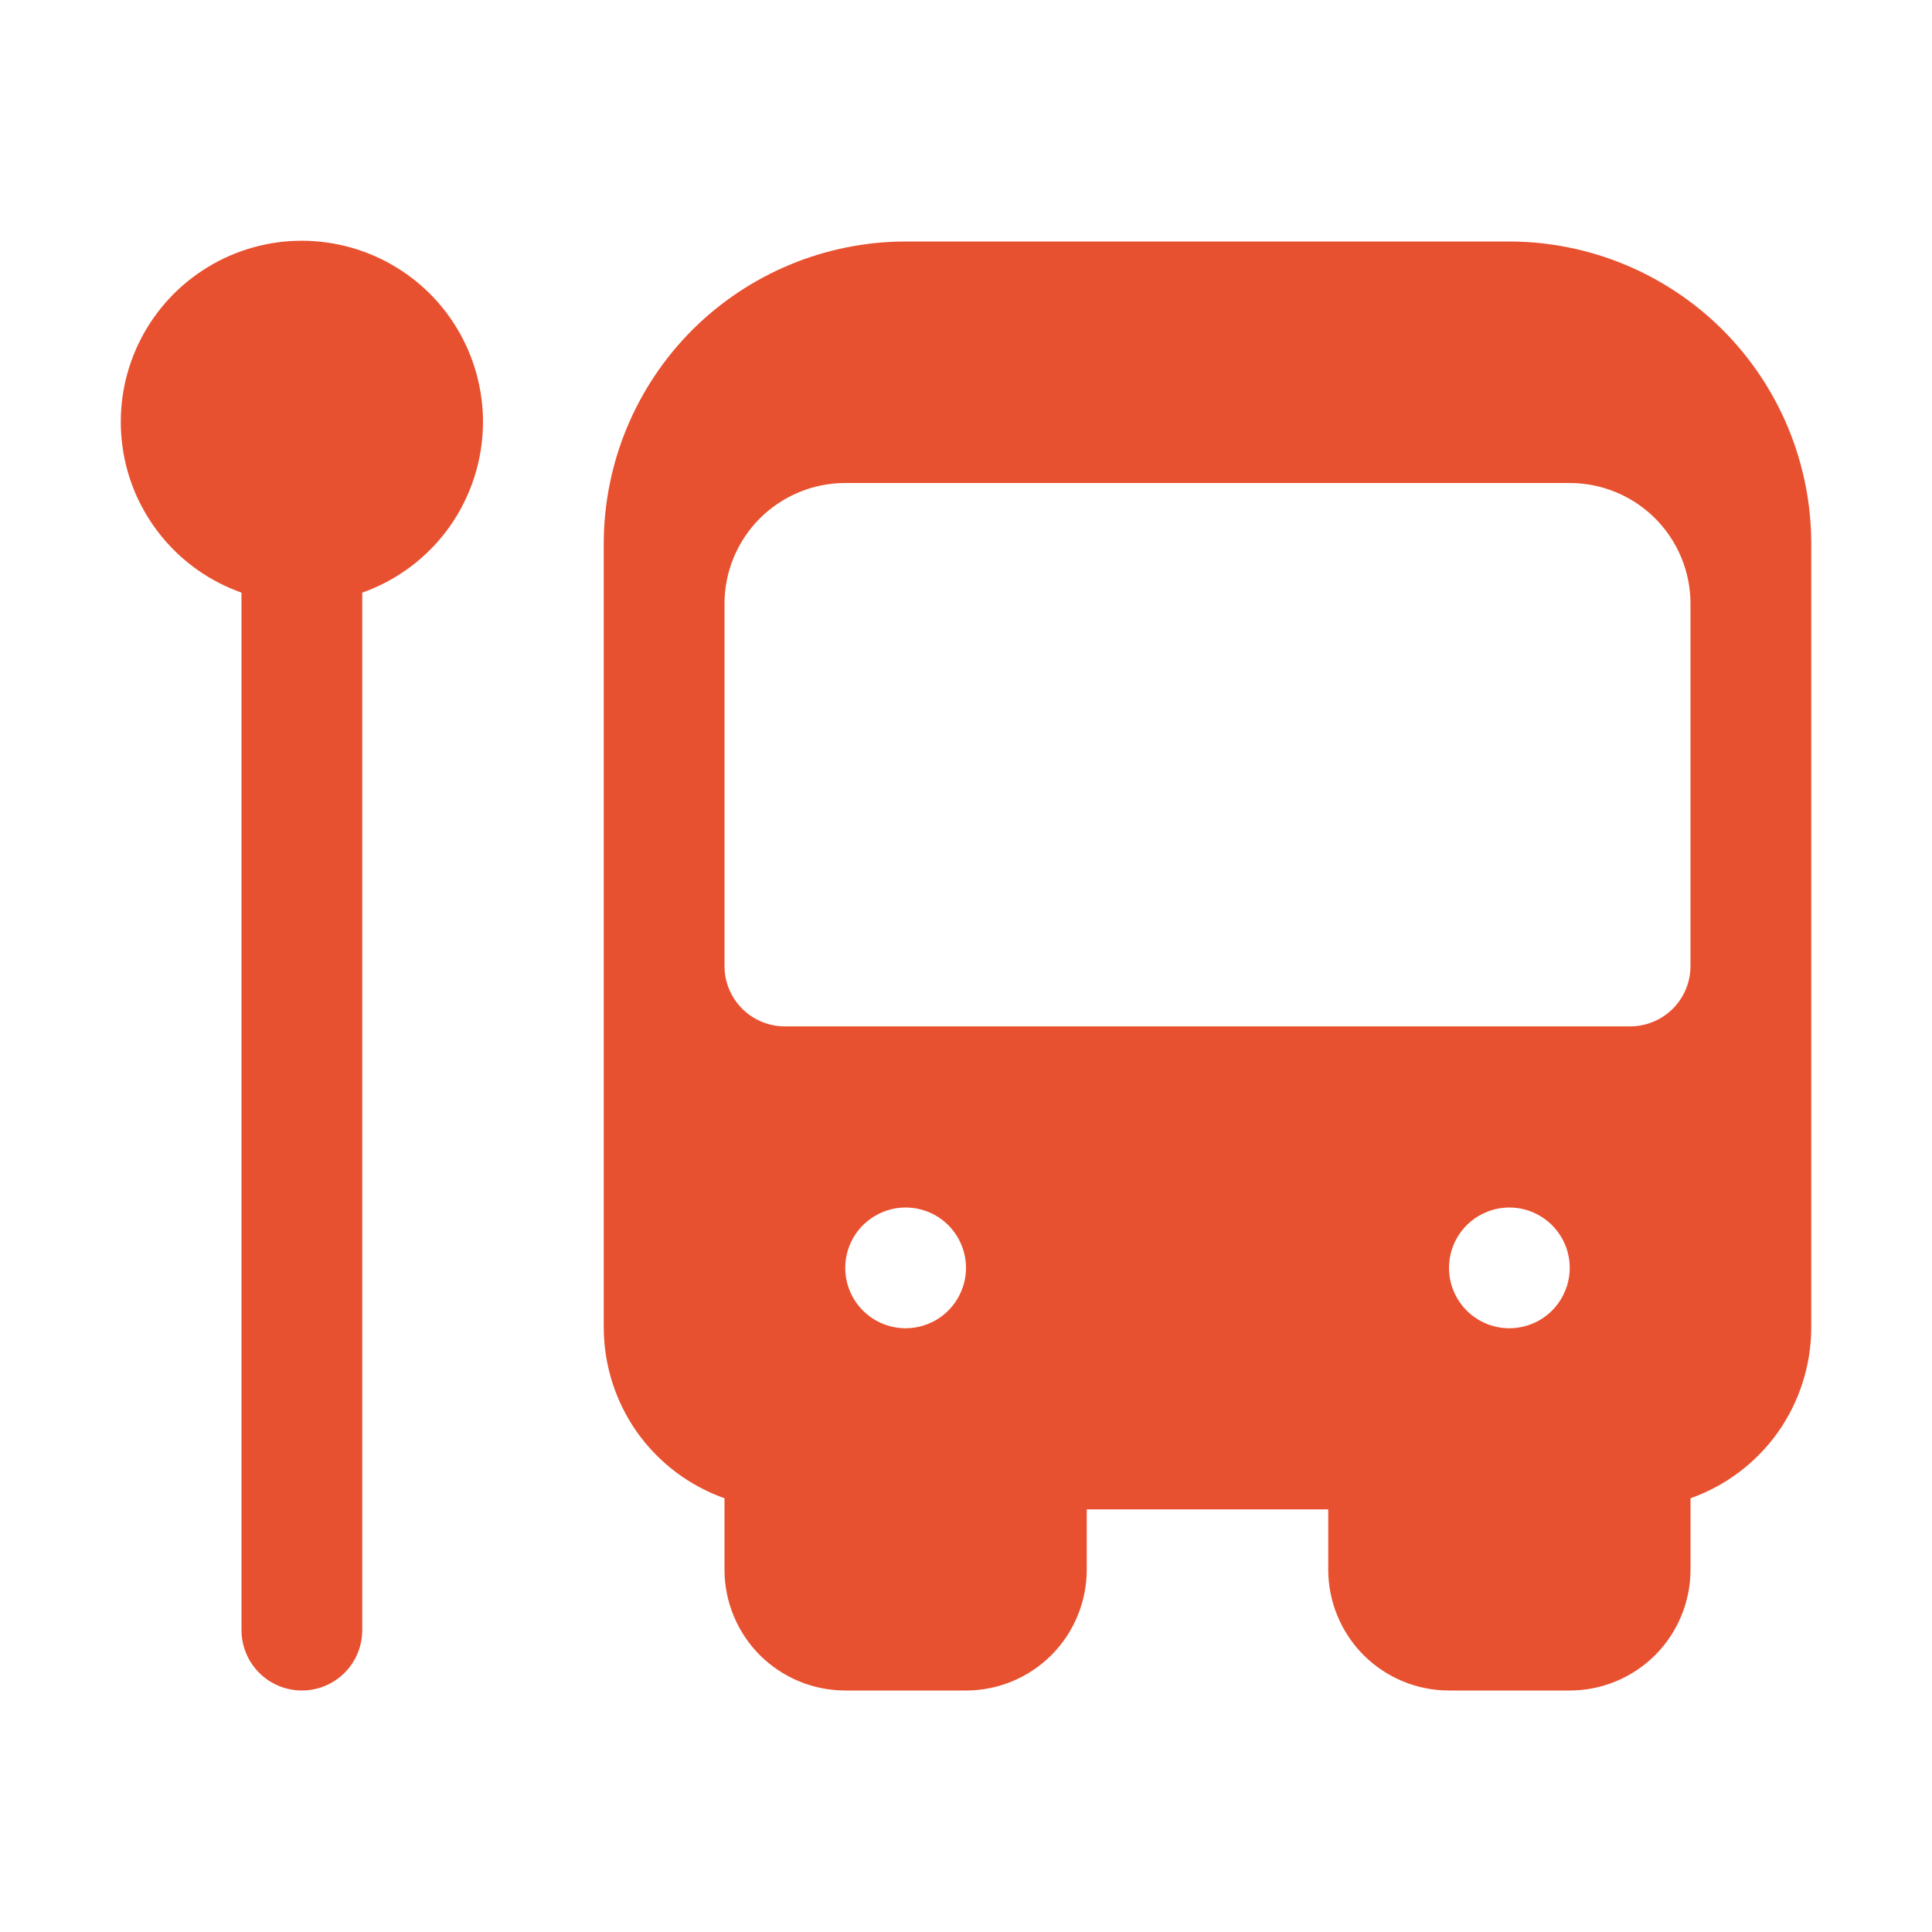
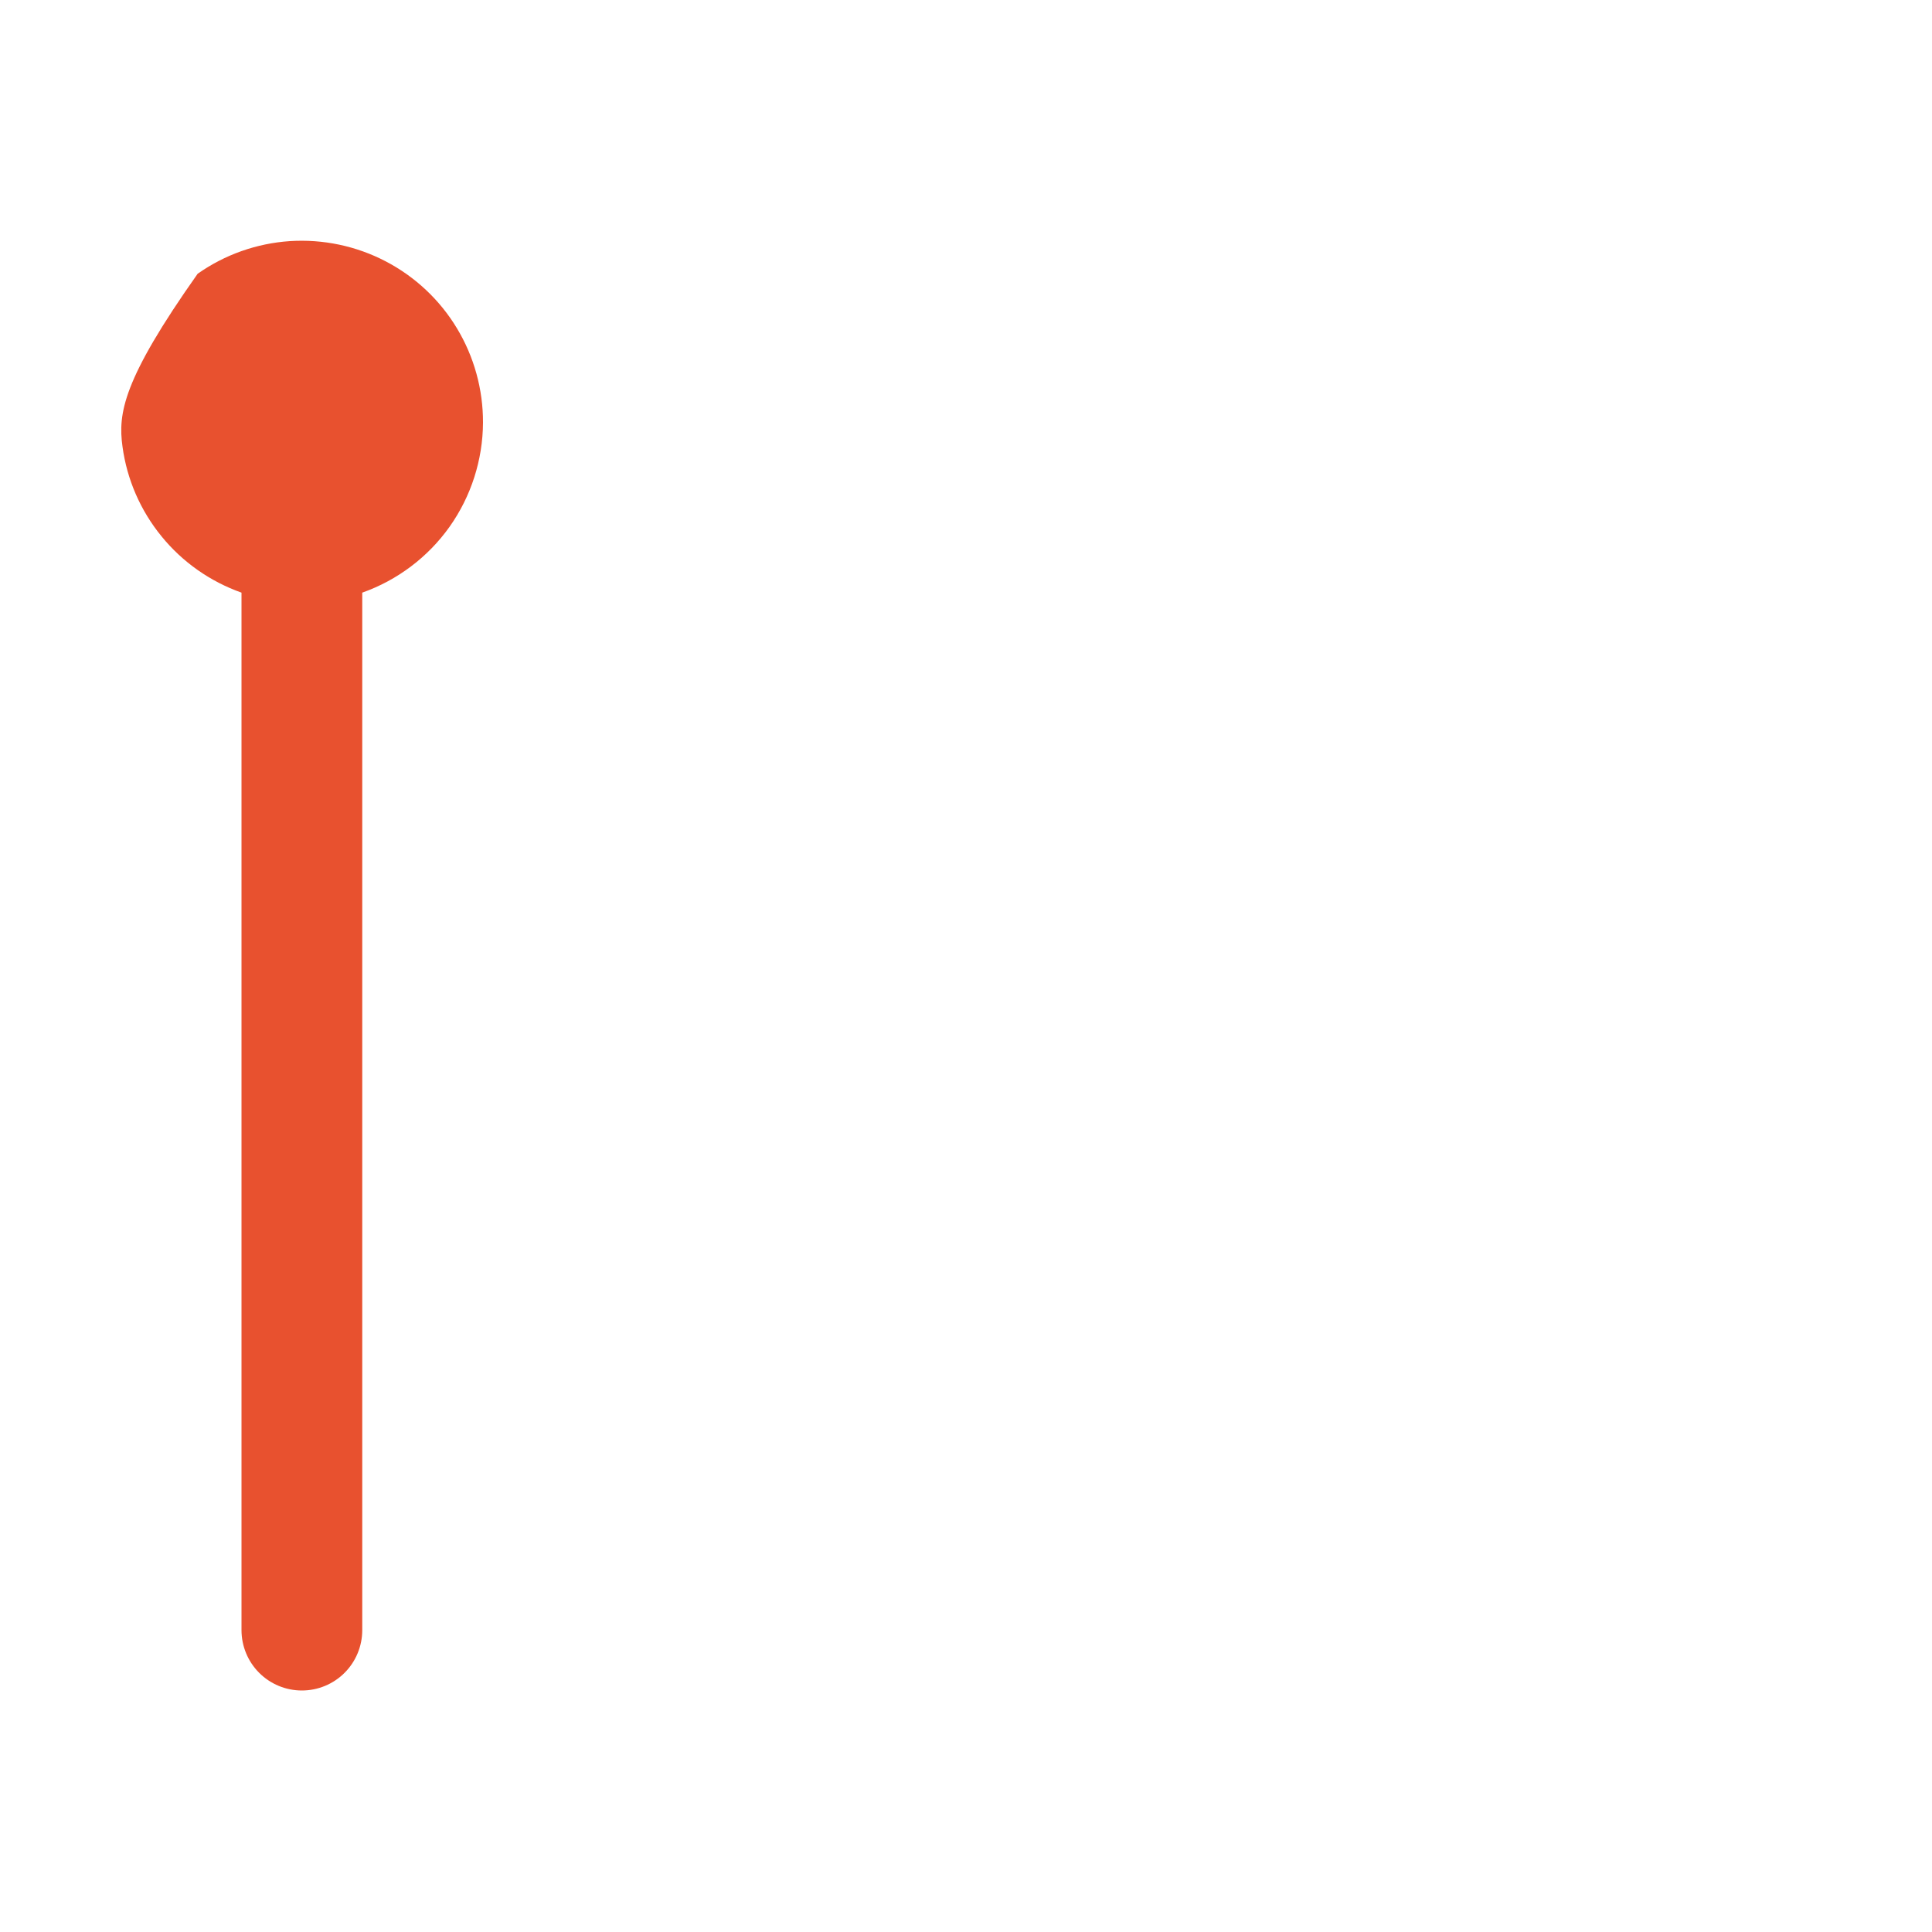
<svg xmlns="http://www.w3.org/2000/svg" width="20" height="20" viewBox="0 0 20 20" fill="none">
  <g id="bus-station 1">
    <g id="Bus Station">
-       <path id="Vector" d="M5 4.375C5.001 4.031 4.908 3.693 4.73 3.398C4.553 3.104 4.297 2.864 3.992 2.705C3.687 2.546 3.344 2.474 3.001 2.496C2.657 2.519 2.327 2.636 2.046 2.834C1.764 3.032 1.543 3.304 1.406 3.619C1.268 3.935 1.221 4.282 1.268 4.623C1.314 4.964 1.454 5.285 1.672 5.552C1.889 5.819 2.176 6.02 2.5 6.135V16.875C2.5 17.041 2.566 17.2 2.683 17.317C2.8 17.434 2.959 17.5 3.125 17.5C3.291 17.5 3.45 17.434 3.567 17.317C3.684 17.2 3.75 17.041 3.75 16.875V6.135C4.114 6.006 4.43 5.768 4.654 5.453C4.877 5.138 4.998 4.761 5 4.375Z" fill="#E8512F" />
-       <path id="Vector_2" d="M15.625 2.5H9.375C8.546 2.501 7.752 2.831 7.166 3.416C6.581 4.002 6.251 4.796 6.25 5.625V13.75C6.252 14.136 6.373 14.513 6.596 14.828C6.82 15.143 7.136 15.381 7.5 15.51V16.25C7.5 16.581 7.632 16.899 7.866 17.134C8.101 17.368 8.418 17.5 8.75 17.5H10C10.332 17.5 10.649 17.368 10.884 17.134C11.118 16.899 11.25 16.581 11.25 16.25V15.625H13.75V16.25C13.75 16.581 13.882 16.899 14.116 17.134C14.351 17.368 14.668 17.5 15 17.5H16.25C16.581 17.5 16.899 17.368 17.134 17.134C17.368 16.899 17.5 16.581 17.5 16.25V15.51C17.864 15.381 18.18 15.143 18.404 14.828C18.627 14.513 18.748 14.136 18.75 13.75V5.625C18.749 4.796 18.419 4.002 17.834 3.416C17.248 2.831 16.453 2.501 15.625 2.5ZM8.75 13.125C8.75 13.001 8.787 12.88 8.855 12.778C8.924 12.675 9.022 12.595 9.136 12.548C9.25 12.5 9.376 12.488 9.497 12.512C9.618 12.536 9.73 12.596 9.817 12.683C9.904 12.771 9.964 12.882 9.988 13.003C10.012 13.124 10 13.25 9.952 13.364C9.905 13.478 9.825 13.576 9.722 13.645C9.619 13.713 9.499 13.75 9.375 13.75C9.209 13.75 9.05 13.684 8.933 13.567C8.816 13.45 8.75 13.291 8.75 13.125ZM15 13.125C15 13.001 15.037 12.88 15.105 12.778C15.174 12.675 15.272 12.595 15.386 12.548C15.5 12.5 15.626 12.488 15.747 12.512C15.868 12.536 15.979 12.596 16.067 12.683C16.154 12.771 16.214 12.882 16.238 13.003C16.262 13.124 16.25 13.25 16.202 13.364C16.155 13.478 16.075 13.576 15.972 13.645C15.87 13.713 15.749 13.75 15.625 13.75C15.459 13.75 15.3 13.684 15.183 13.567C15.066 13.45 15 13.291 15 13.125ZM17.5 10C17.5 10.166 17.434 10.325 17.317 10.442C17.2 10.559 17.041 10.625 16.875 10.625H8.125C7.959 10.625 7.8 10.559 7.683 10.442C7.566 10.325 7.5 10.166 7.5 10V6.25C7.5 5.918 7.632 5.601 7.866 5.366C8.101 5.132 8.418 5 8.75 5H16.25C16.581 5 16.899 5.132 17.134 5.366C17.368 5.601 17.5 5.918 17.5 6.25V10Z" fill="#E8512F" />
+       <path id="Vector" d="M5 4.375C5.001 4.031 4.908 3.693 4.73 3.398C4.553 3.104 4.297 2.864 3.992 2.705C3.687 2.546 3.344 2.474 3.001 2.496C2.657 2.519 2.327 2.636 2.046 2.834C1.268 3.935 1.221 4.282 1.268 4.623C1.314 4.964 1.454 5.285 1.672 5.552C1.889 5.819 2.176 6.02 2.5 6.135V16.875C2.5 17.041 2.566 17.2 2.683 17.317C2.8 17.434 2.959 17.5 3.125 17.5C3.291 17.5 3.45 17.434 3.567 17.317C3.684 17.2 3.75 17.041 3.75 16.875V6.135C4.114 6.006 4.43 5.768 4.654 5.453C4.877 5.138 4.998 4.761 5 4.375Z" fill="#E8512F" />
    </g>
  </g>
</svg>